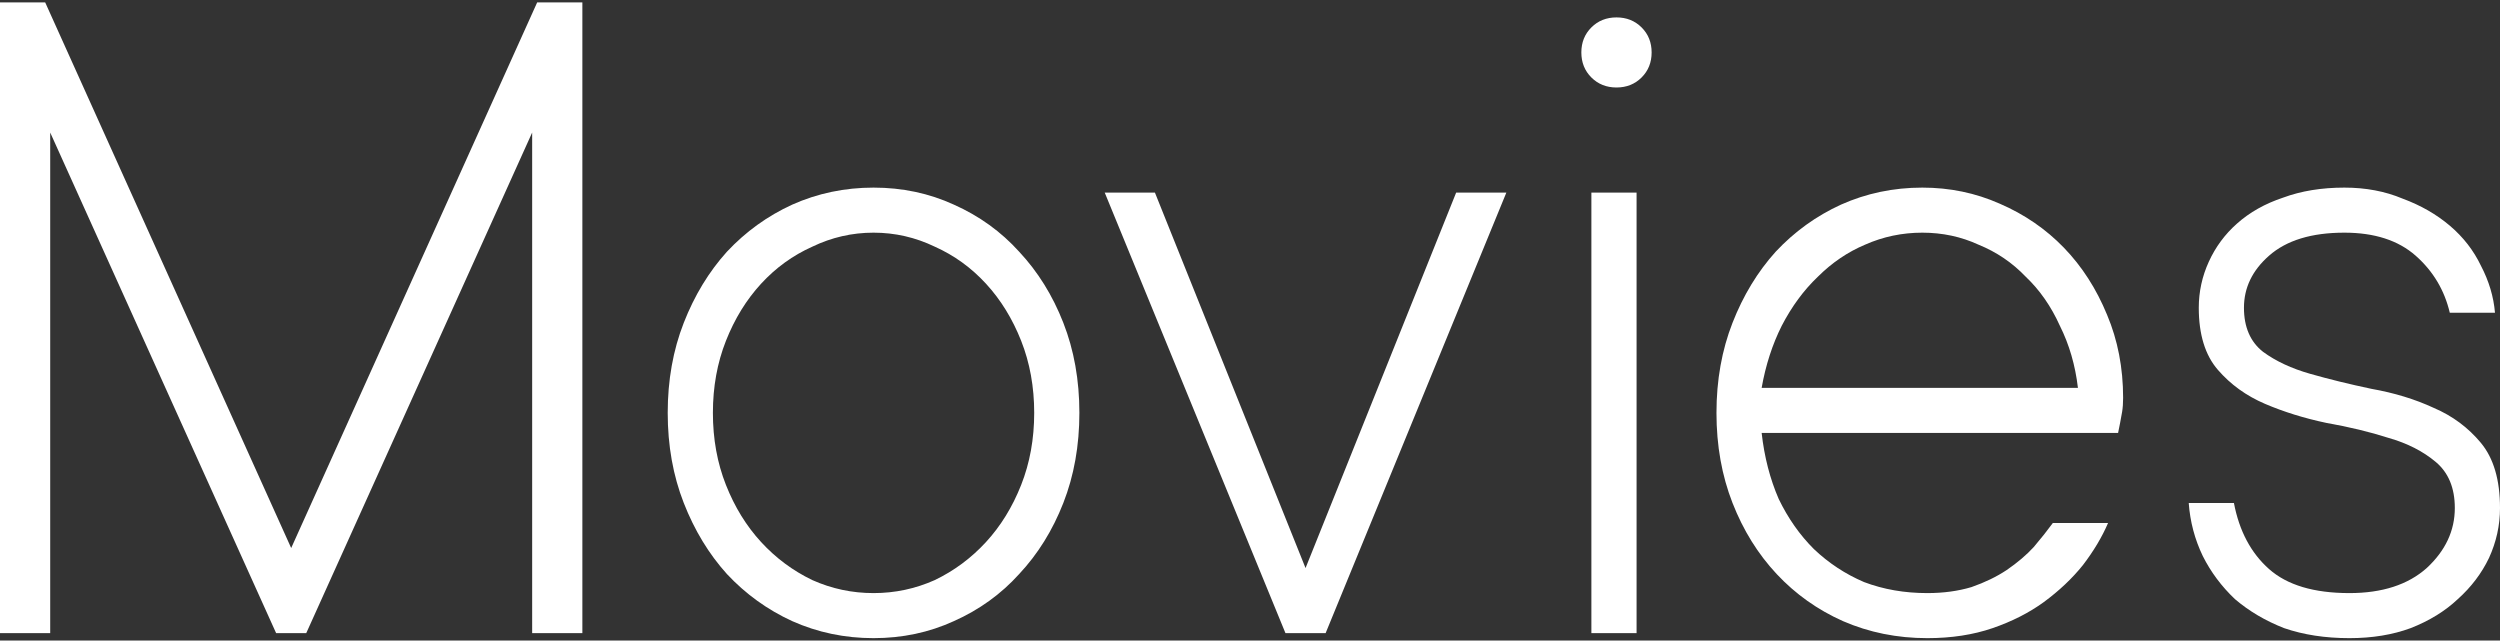
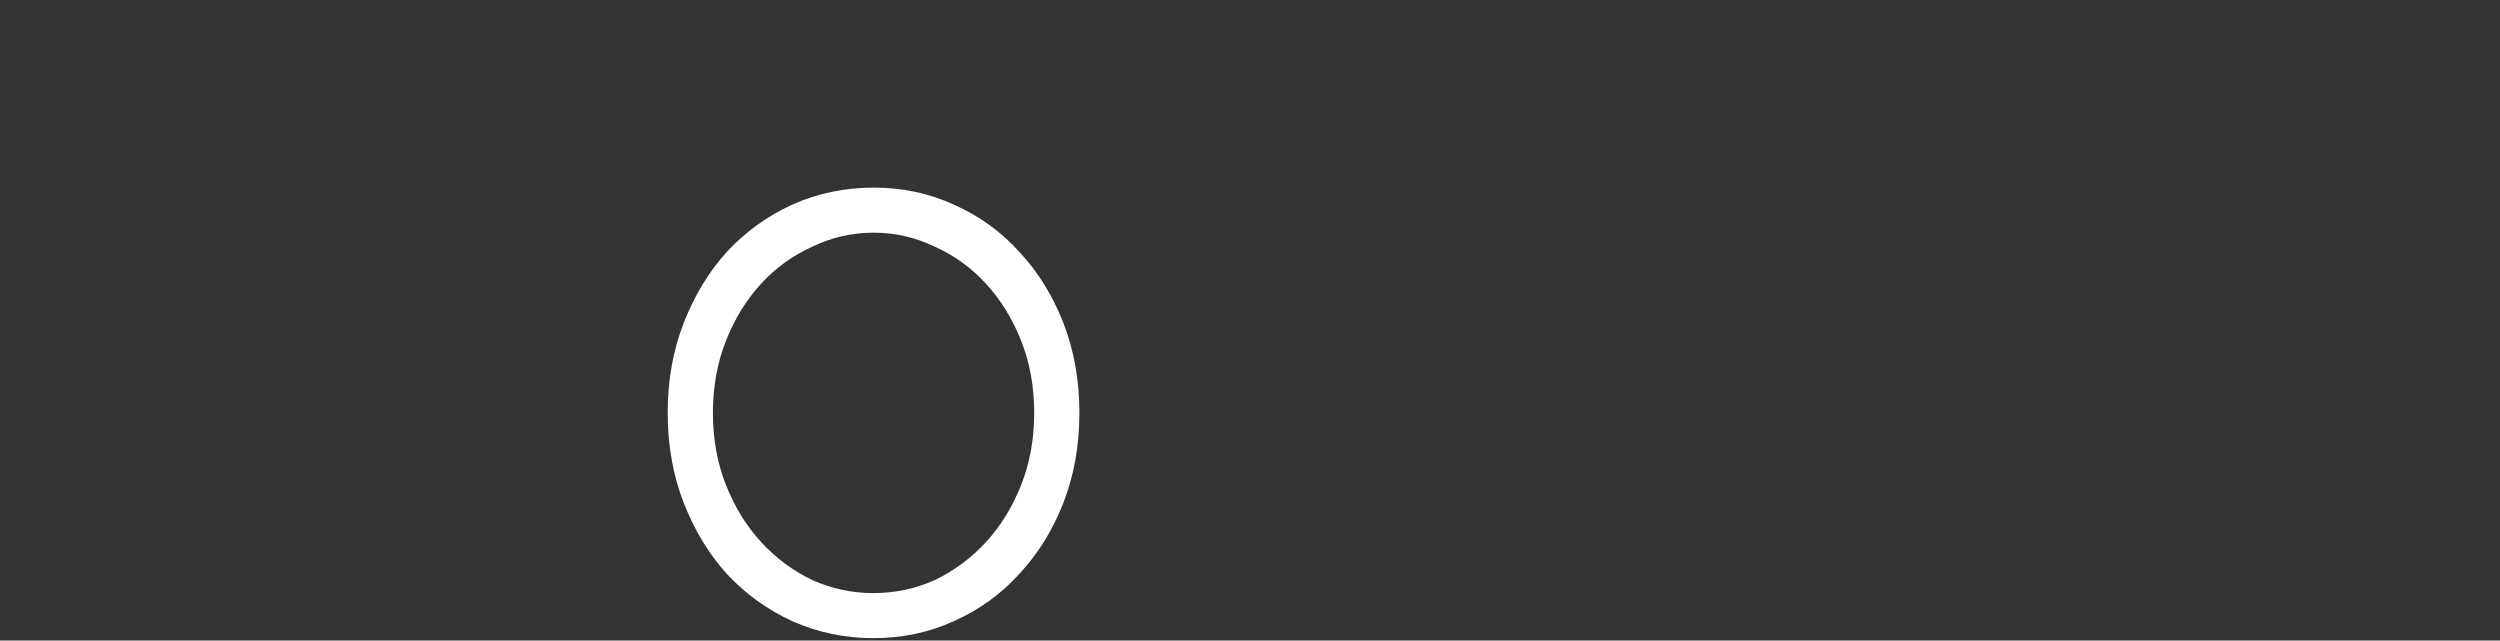
<svg xmlns="http://www.w3.org/2000/svg" width="523" height="134" viewBox="0 0 523 134" fill="none">
  <rect x="0" y="0" width="523" height="134" fill="#333333" stroke="none" />
-   <path d="M0 0.5H9.452L60.916 114.65L112.379 0.5H121.831V132.453H111.328V27.728L64.066 132.453H57.765L10.503 27.728V132.453H0V0.5Z" fill="white" />
  <path d="M139.685 86.374C139.685 79.532 140.806 73.249 143.046 67.524C145.287 61.799 148.298 56.842 152.079 52.653C156 48.464 160.551 45.182 165.732 42.809C171.053 40.435 176.725 39.248 182.746 39.248C188.768 39.248 194.369 40.435 199.551 42.809C204.872 45.182 209.423 48.464 213.204 52.653C217.125 56.842 220.206 61.799 222.447 67.524C224.687 73.249 225.807 79.532 225.807 86.374C225.807 93.216 224.687 99.499 222.447 105.224C220.206 110.949 217.125 115.906 213.204 120.095C209.423 124.284 204.872 127.566 199.551 129.939C194.369 132.313 188.768 133.5 182.746 133.5C176.725 133.5 171.053 132.313 165.732 129.939C160.551 127.566 156 124.284 152.079 120.095C148.298 115.906 145.287 110.949 143.046 105.224C140.806 99.499 139.685 93.216 139.685 86.374ZM216.355 86.374C216.355 80.928 215.445 75.902 213.624 71.294C211.804 66.686 209.353 62.706 206.272 59.355C203.192 56.004 199.621 53.421 195.56 51.605C191.499 49.651 187.228 48.673 182.746 48.673C178.265 48.673 173.994 49.651 169.933 51.605C165.872 53.421 162.301 56.004 159.22 59.355C156.14 62.706 153.689 66.686 151.869 71.294C150.048 75.902 149.138 80.928 149.138 86.374C149.138 91.82 150.048 96.847 151.869 101.454C153.689 106.062 156.14 110.042 159.22 113.393C162.301 116.744 165.872 119.397 169.933 121.352C173.994 123.167 178.265 124.075 182.746 124.075C187.228 124.075 191.499 123.167 195.56 121.352C199.621 119.397 203.192 116.744 206.272 113.393C209.353 110.042 211.804 106.062 213.624 101.454C215.445 96.847 216.355 91.82 216.355 86.374Z" fill="white" />
-   <path d="M231.108 40.295H241.611L273.119 118.839L304.627 40.295H315.129L277.32 132.453H268.918L231.108 40.295Z" fill="white" />
-   <path d="M332.918 40.295H342.371V132.453H332.918V40.295ZM330.818 10.972C330.818 8.878 331.518 7.133 332.918 5.736C334.318 4.34 336.069 3.642 338.169 3.642C340.27 3.642 342.02 4.34 343.421 5.736C344.821 7.133 345.521 8.878 345.521 10.972C345.521 13.067 344.821 14.812 343.421 16.209C342.02 17.605 340.27 18.303 338.169 18.303C336.069 18.303 334.318 17.605 332.918 16.209C331.518 14.812 330.818 13.067 330.818 10.972Z" fill="white" />
-   <path d="M441.005 109.413C439.745 112.346 437.995 115.278 435.754 118.21C433.513 121.003 430.783 123.586 427.562 125.96C424.481 128.194 420.91 130.009 416.849 131.406C412.788 132.802 408.237 133.5 403.196 133.5C396.894 133.5 391.013 132.313 385.551 129.939C380.23 127.566 375.609 124.284 371.688 120.095C367.767 115.906 364.686 110.949 362.445 105.224C360.205 99.499 359.085 93.216 359.085 86.374C359.085 79.532 360.205 73.249 362.445 67.524C364.686 61.799 367.697 56.842 371.478 52.653C375.399 48.464 379.95 45.182 385.131 42.809C390.453 40.435 396.124 39.248 402.146 39.248C407.887 39.248 413.278 40.365 418.32 42.599C423.501 44.833 427.982 47.905 431.763 51.815C435.544 55.725 438.555 60.402 440.795 65.848C443.036 71.154 444.156 76.949 444.156 83.232C444.156 84.349 444.086 85.327 443.946 86.165C443.806 87.002 443.666 87.77 443.526 88.469C443.386 89.167 443.246 89.865 443.106 90.563H368.537C369.097 95.59 370.287 100.198 372.108 104.387C374.068 108.436 376.519 111.927 379.46 114.859C382.541 117.791 386.041 120.095 389.962 121.771C394.023 123.307 398.435 124.075 403.196 124.075C406.557 124.075 409.637 123.656 412.438 122.818C415.239 121.841 417.689 120.654 419.79 119.257C422.031 117.722 423.921 116.116 425.461 114.44C427.002 112.625 428.332 110.949 429.452 109.413H441.005ZM434.704 81.138C434.144 76.39 432.883 72.062 430.923 68.152C429.102 64.103 426.722 60.682 423.781 57.889C420.98 54.957 417.689 52.723 413.909 51.187C410.268 49.511 406.347 48.673 402.146 48.673C397.944 48.673 393.953 49.511 390.172 51.187C386.532 52.723 383.241 54.957 380.3 57.889C377.359 60.682 374.839 64.103 372.738 68.152C370.778 72.062 369.377 76.39 368.537 81.138H434.704Z" fill="white" />
-   <path d="M467.336 105.224C468.456 111.089 470.907 115.697 474.688 119.048C478.469 122.399 484.07 124.075 491.492 124.075C498.354 124.075 503.745 122.329 507.666 118.839C511.587 115.208 513.548 111.019 513.548 106.272C513.548 102.083 512.217 98.871 509.557 96.637C506.896 94.403 503.605 92.727 499.684 91.61C495.763 90.353 491.422 89.306 486.661 88.469C482.04 87.491 477.769 86.165 473.848 84.489C469.927 82.813 466.636 80.44 463.975 77.368C461.314 74.296 459.984 69.967 459.984 64.382C459.984 61.031 460.684 57.819 462.085 54.747C463.485 51.675 465.445 49.022 467.966 46.788C470.627 44.414 473.848 42.599 477.628 41.343C481.409 39.946 485.681 39.248 490.442 39.248C494.923 39.248 498.984 40.016 502.625 41.552C506.406 42.948 509.697 44.833 512.497 47.207C515.298 49.581 517.469 52.373 519.009 55.585C520.689 58.797 521.67 62.078 521.95 65.429H512.497C511.377 60.682 508.996 56.702 505.356 53.491C501.715 50.279 496.743 48.673 490.442 48.673C483.58 48.673 478.329 50.279 474.688 53.491C471.187 56.562 469.436 60.193 469.436 64.382C469.436 68.431 470.767 71.503 473.427 73.598C476.088 75.552 479.379 77.088 483.3 78.206C487.221 79.323 491.492 80.37 496.113 81.347C500.874 82.185 505.215 83.512 509.136 85.327C513.057 87.002 516.348 89.446 519.009 92.657C521.67 95.869 523 100.407 523 106.272C523 109.902 522.23 113.393 520.689 116.744C519.149 119.956 516.978 122.818 514.178 125.332C511.517 127.845 508.226 129.87 504.305 131.406C500.524 132.802 496.253 133.5 491.492 133.5C486.451 133.5 481.9 132.802 477.839 131.406C473.918 129.87 470.487 127.845 467.546 125.332C464.745 122.678 462.505 119.676 460.824 116.325C459.144 112.834 458.164 109.134 457.883 105.224H467.336Z" fill="white" />
</svg>